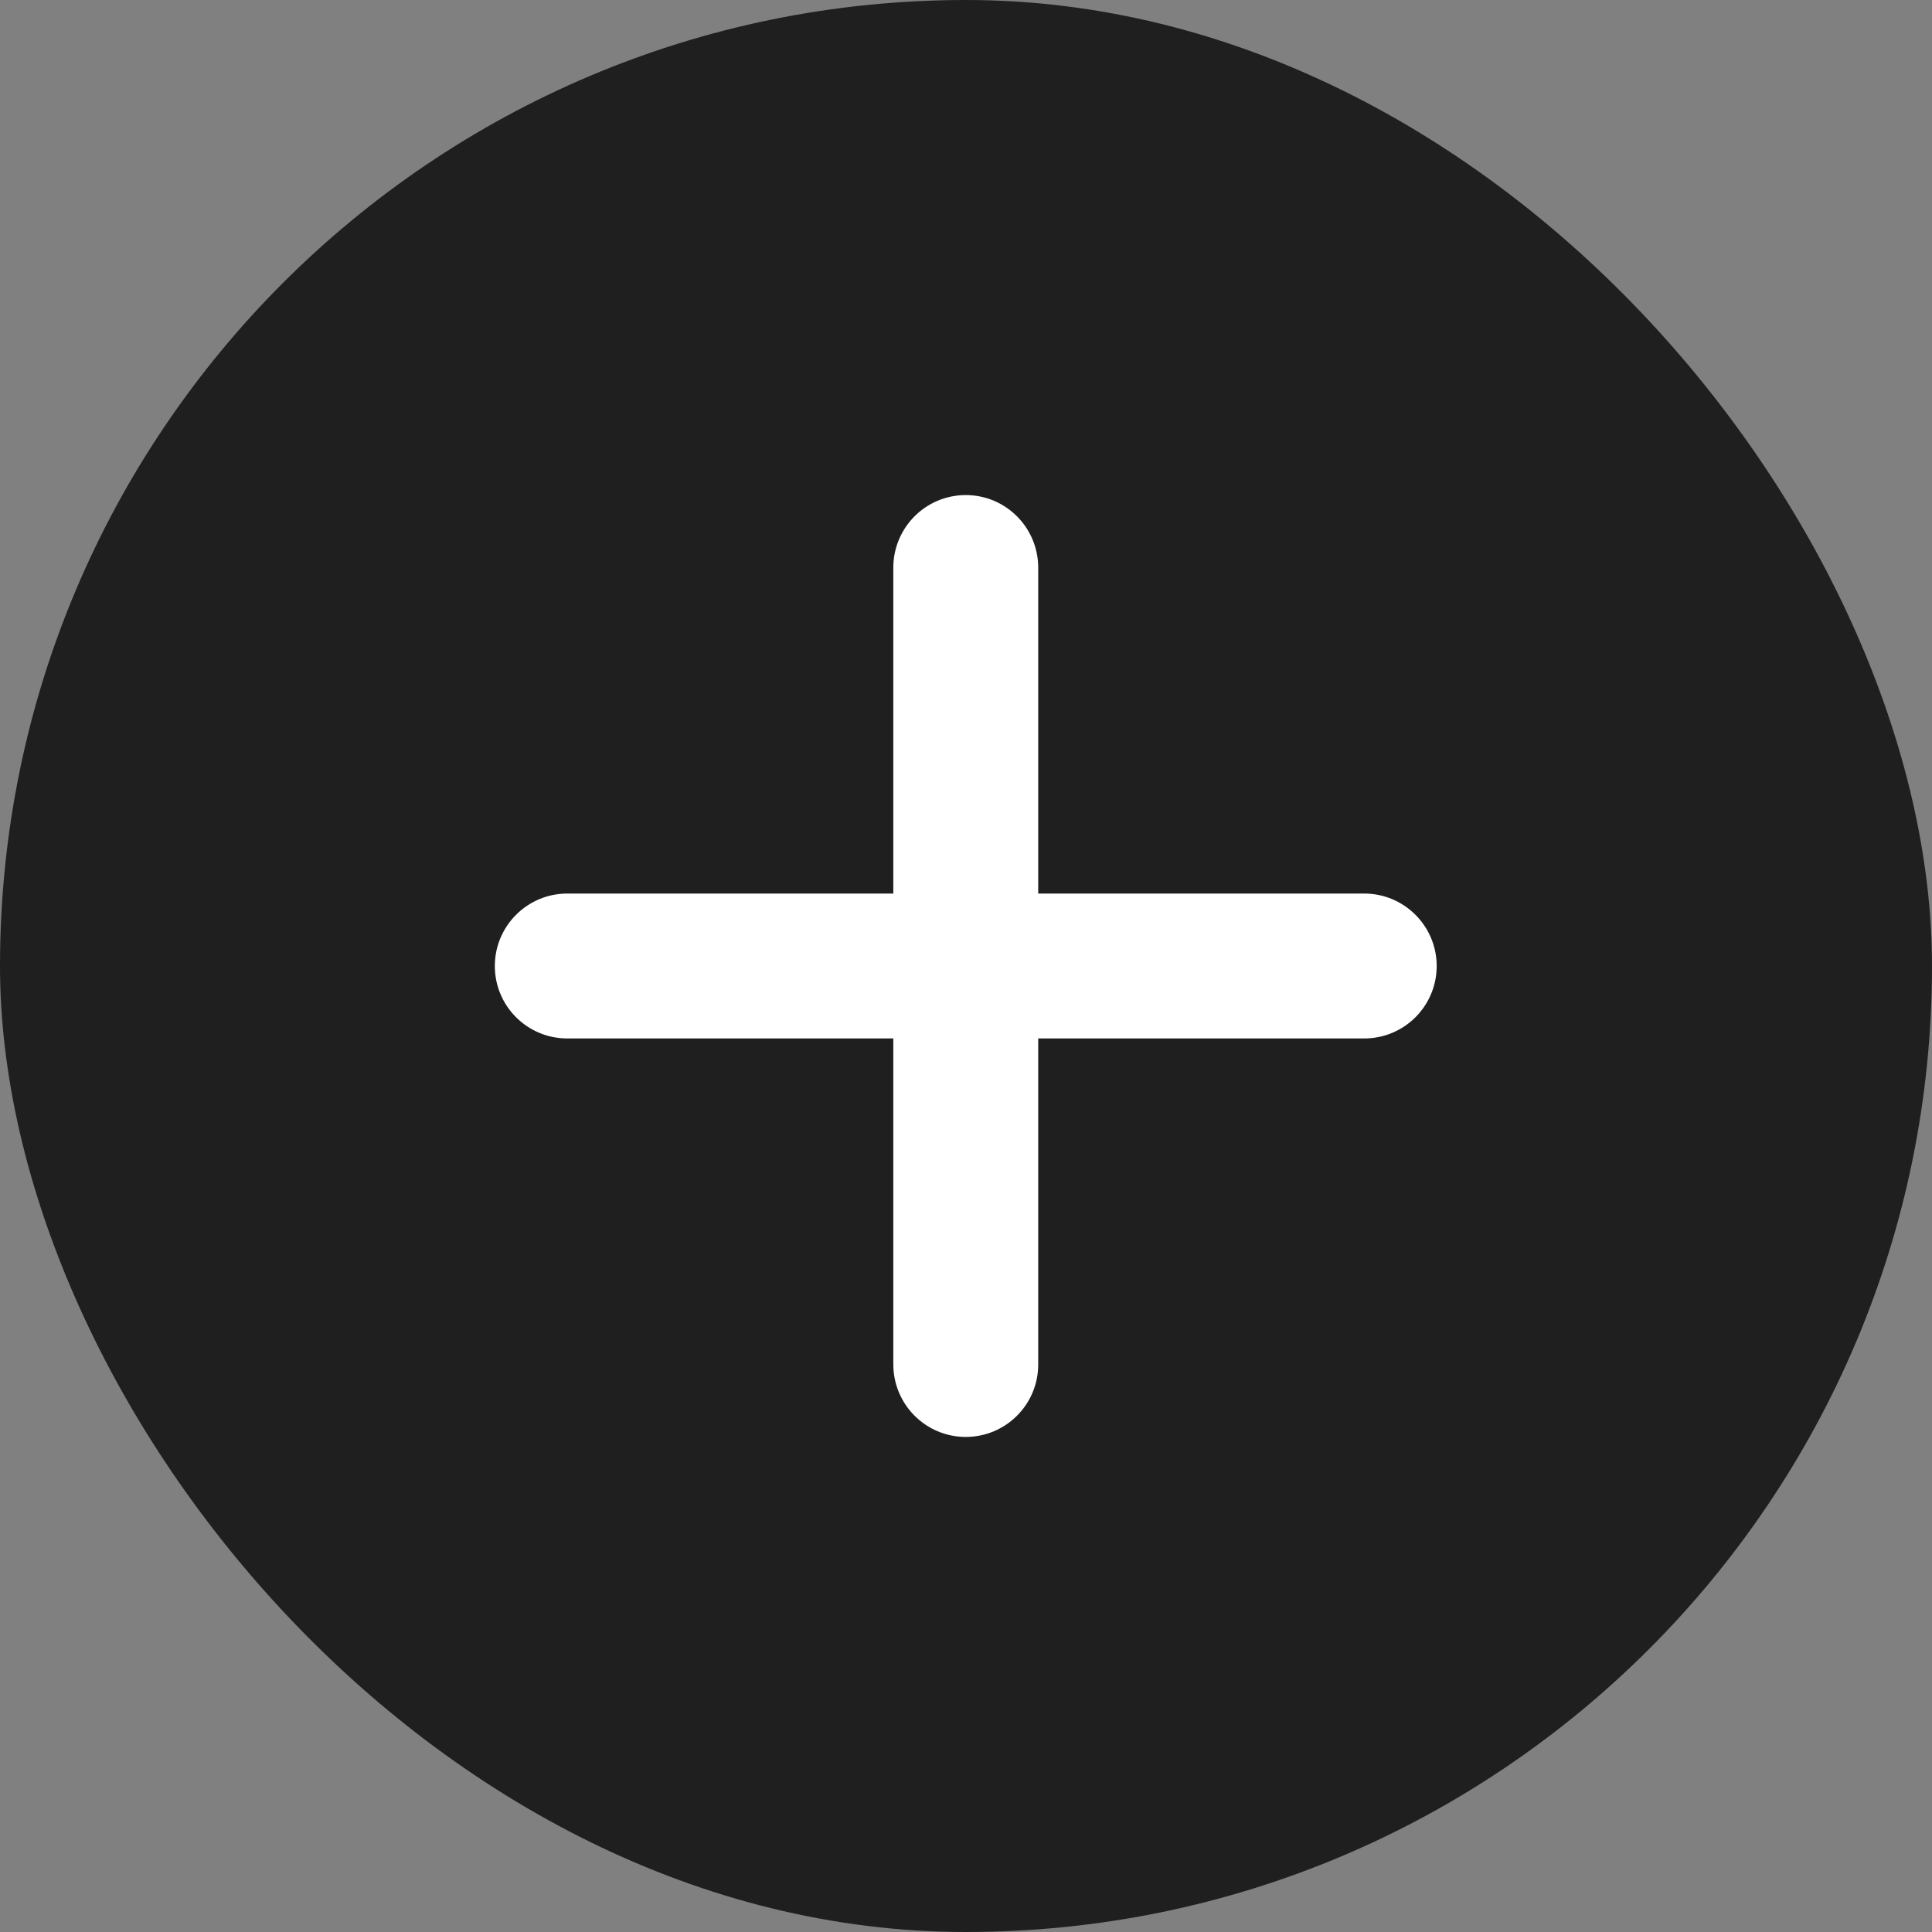
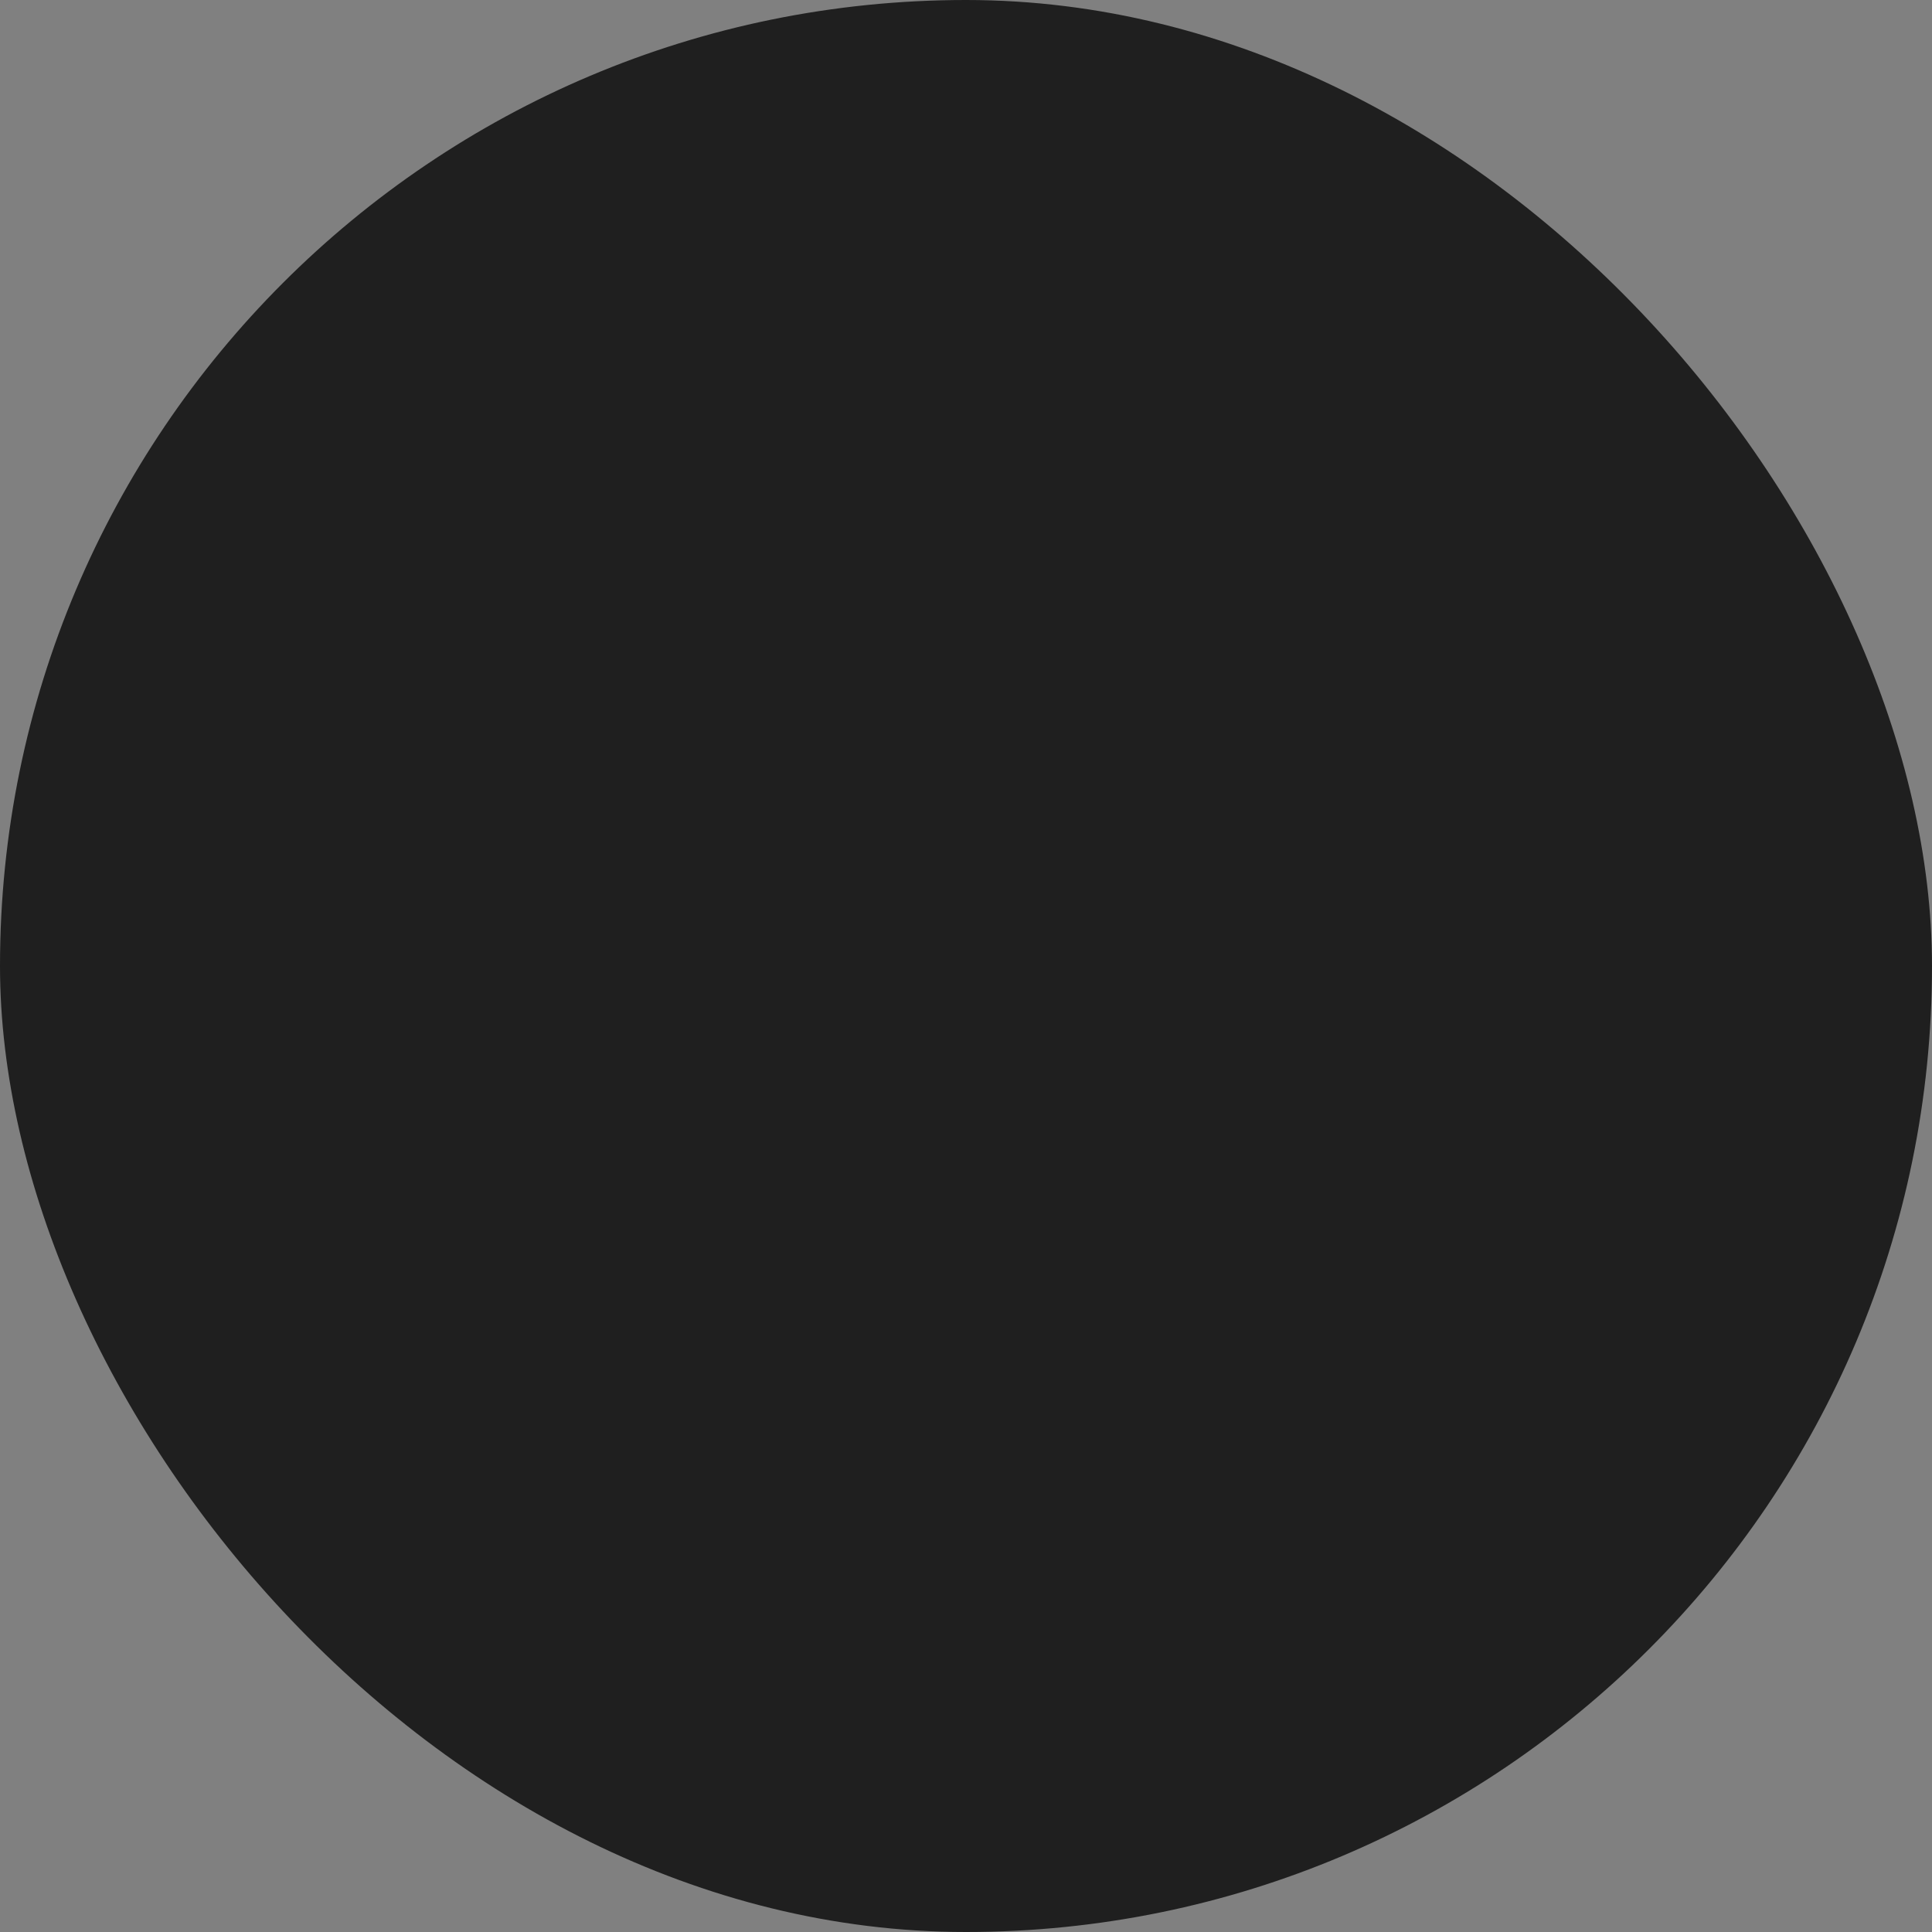
<svg xmlns="http://www.w3.org/2000/svg" width="16" height="16" viewBox="0 0 16 16" fill="none">
  <rect x="0" y="0" width="16" height="16" fill="#808080" stroke="none" />
  <rect width="16" height="16" rx="8" fill="#1F1F1F" />
-   <path d="M7.998 4.1C8.329 4.1 8.597 4.368 8.598 4.7V7.4H11.298C11.629 7.4 11.898 7.669 11.898 8C11.898 8.332 11.629 8.6 11.298 8.6H8.598V11.3C8.598 11.632 8.329 11.9 7.998 11.9C7.667 11.9 7.399 11.632 7.398 11.3V8.6H4.698C4.367 8.6 4.098 8.332 4.098 8C4.098 7.669 4.367 7.4 4.698 7.4H7.398V4.7C7.399 4.368 7.667 4.1 7.998 4.1Z" fill="white" />
</svg>